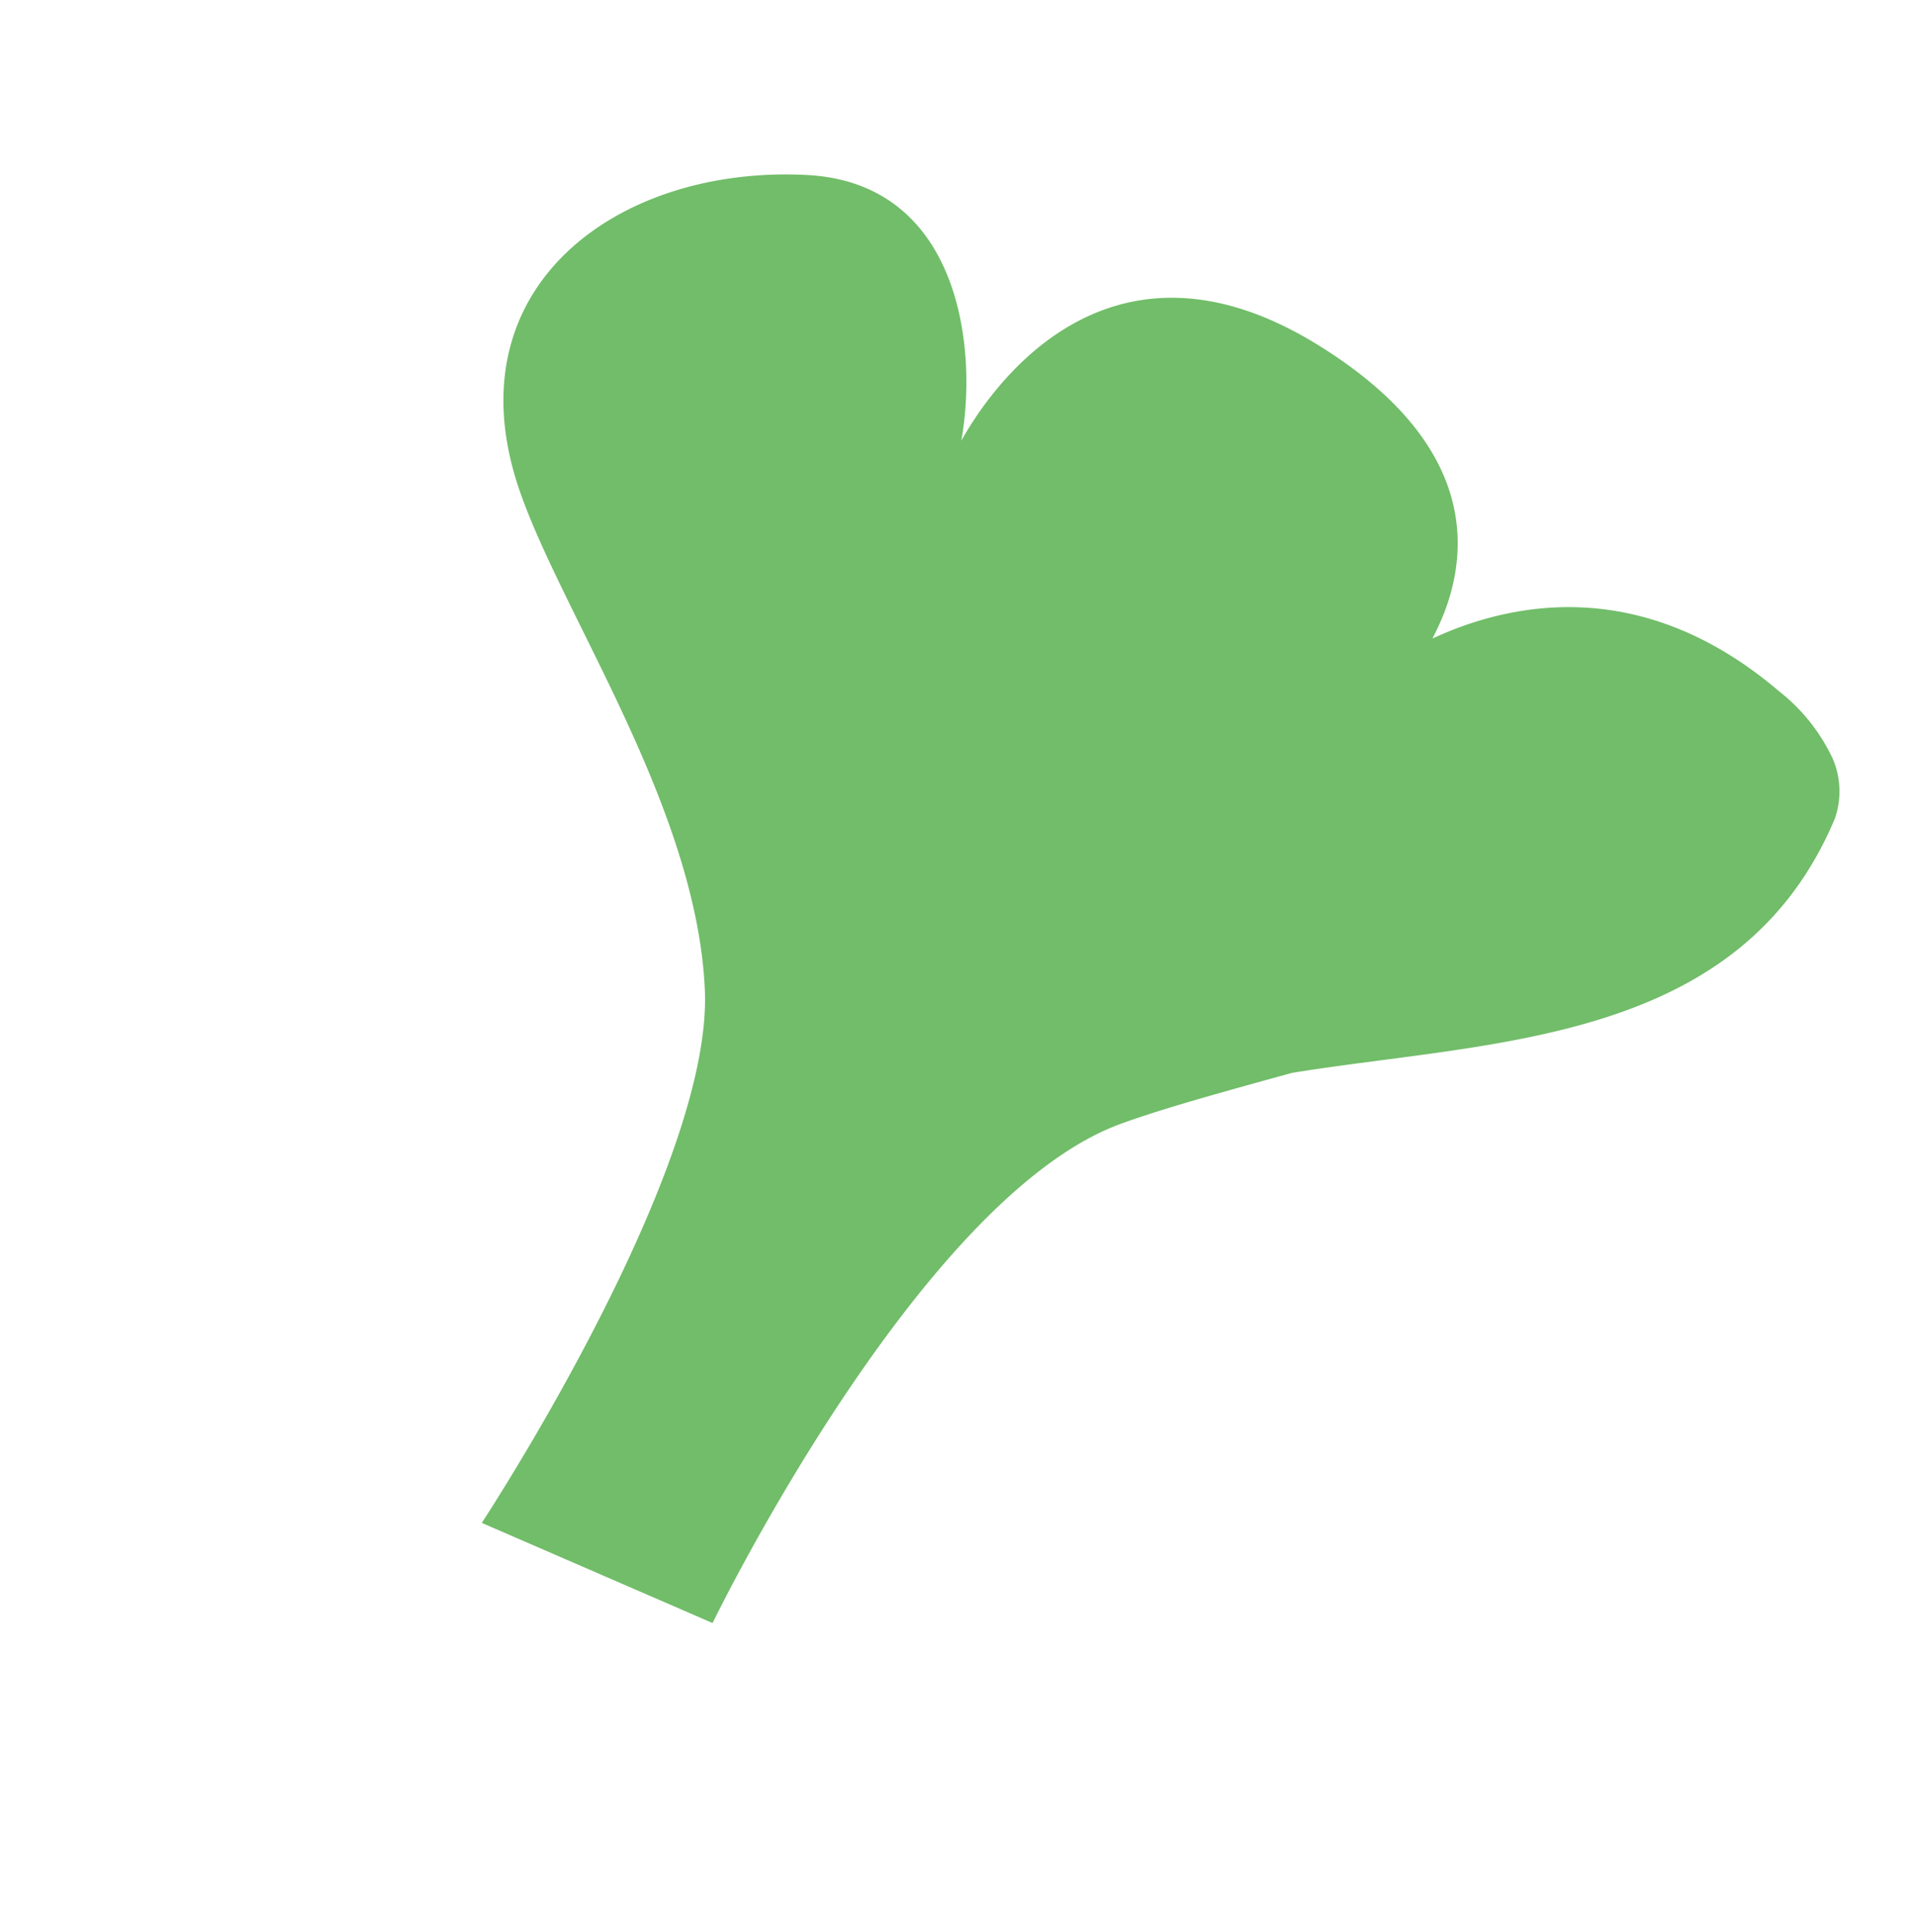
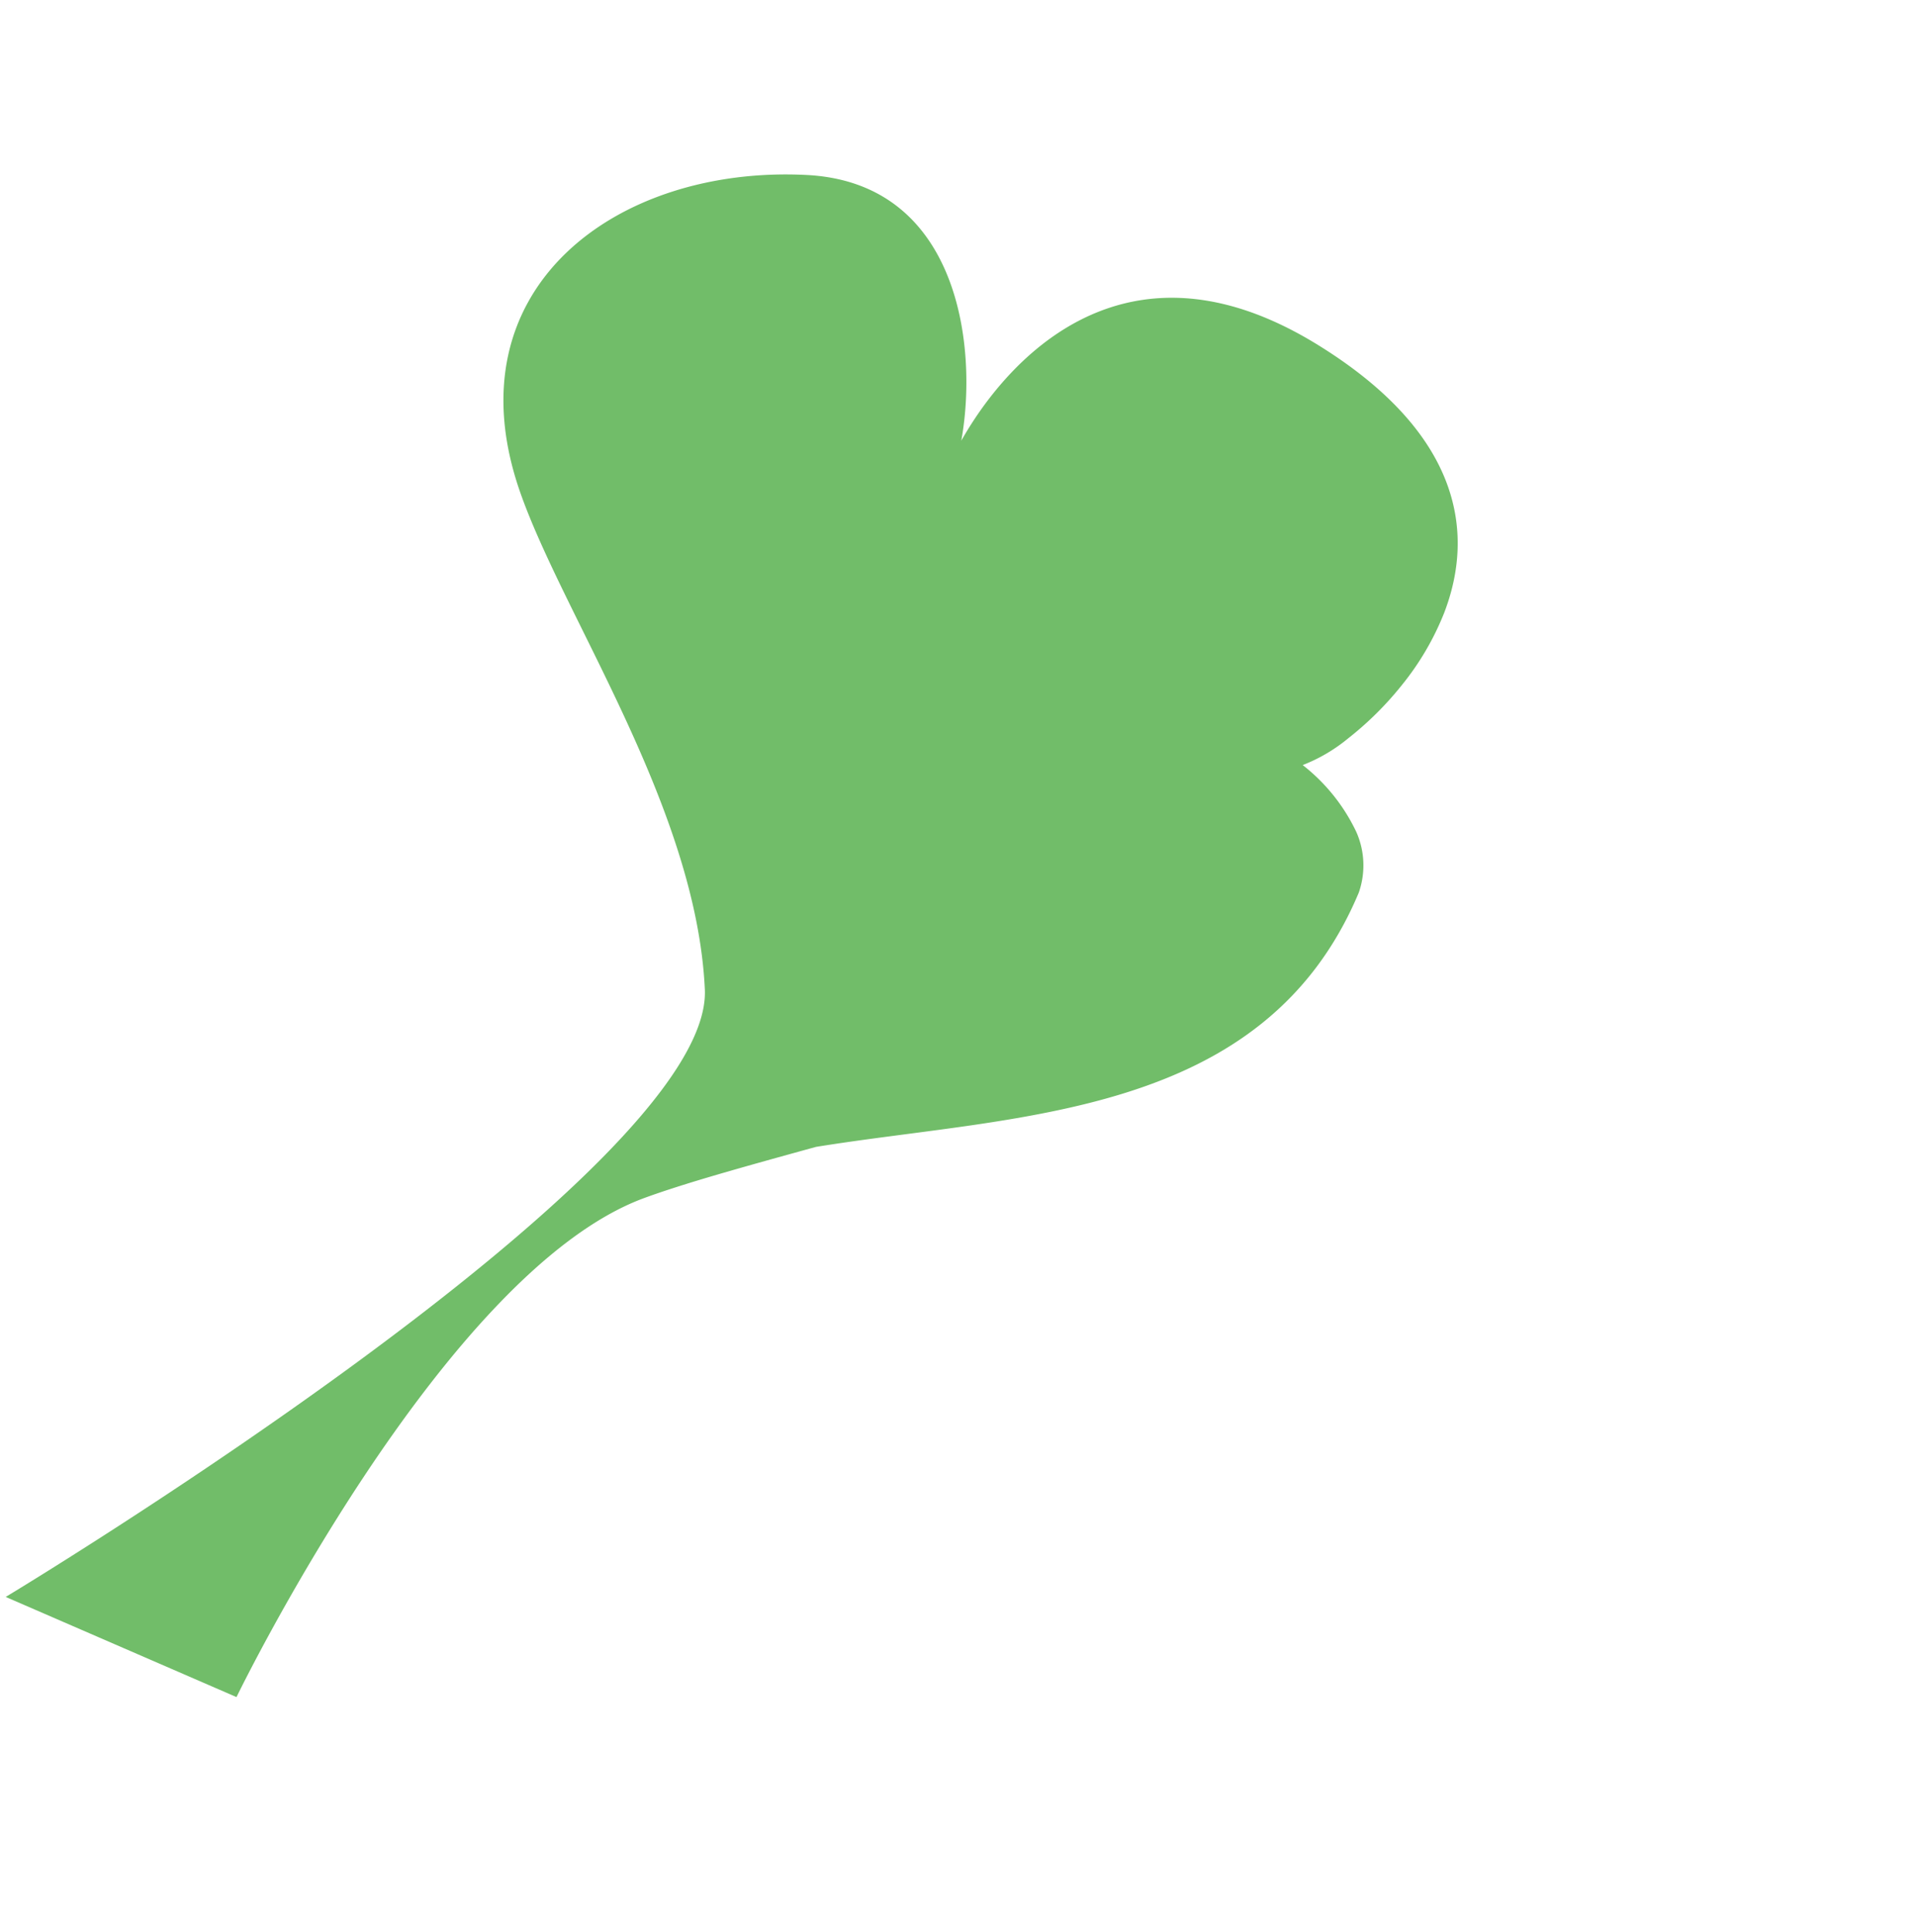
<svg xmlns="http://www.w3.org/2000/svg" width="86.77" height="87.487" viewBox="0 0 86.77 87.487">
  <g id="Kompozycja_13" data-name="Kompozycja 13" transform="matrix(0.875, 0.485, -0.485, 0.875, 43.385, 43.743)">
-     <path id="Path_597" data-name="Path 597" d="M3.839,23.344C-3.421,16.852.5,8.3,8.234,4.514s12.588,6.58,12.41,9.535S17.038-.709,32.229.022c7.6.366,10.32,3.991,10.859,7.834a12.514,12.514,0,0,1-.091,3.8,14.808,14.808,0,0,1-.952,3.271,7.487,7.487,0,0,1-1.217,2.063C38.528,19.46,42.071.379,58.052,3.611a8.41,8.41,0,0,1,3.59,1.471,3.74,3.74,0,0,1,1.43,2.349c1.2,11.034-8.673,16.281-15.912,21.981-1.181,1.157-2.288,2.242-3.257,3.221s-1.8,1.854-2.437,2.592c-6.341,7.384-5.173,28.687-5.173,28.687l-11.336,1.1S26.4,46,22.081,38.994,8.318,27.349,3.839,23.344Z" transform="translate(-31.587 -32.505)" fill="#71bd69" />
+     <path id="Path_597" data-name="Path 597" d="M3.839,23.344C-3.421,16.852.5,8.3,8.234,4.514s12.588,6.58,12.41,9.535S17.038-.709,32.229.022c7.6.366,10.32,3.991,10.859,7.834a12.514,12.514,0,0,1-.091,3.8,14.808,14.808,0,0,1-.952,3.271,7.487,7.487,0,0,1-1.217,2.063a8.41,8.41,0,0,1,3.59,1.471,3.74,3.74,0,0,1,1.43,2.349c1.2,11.034-8.673,16.281-15.912,21.981-1.181,1.157-2.288,2.242-3.257,3.221s-1.8,1.854-2.437,2.592c-6.341,7.384-5.173,28.687-5.173,28.687l-11.336,1.1S26.4,46,22.081,38.994,8.318,27.349,3.839,23.344Z" transform="translate(-31.587 -32.505)" fill="#71bd69" />
  </g>
</svg>